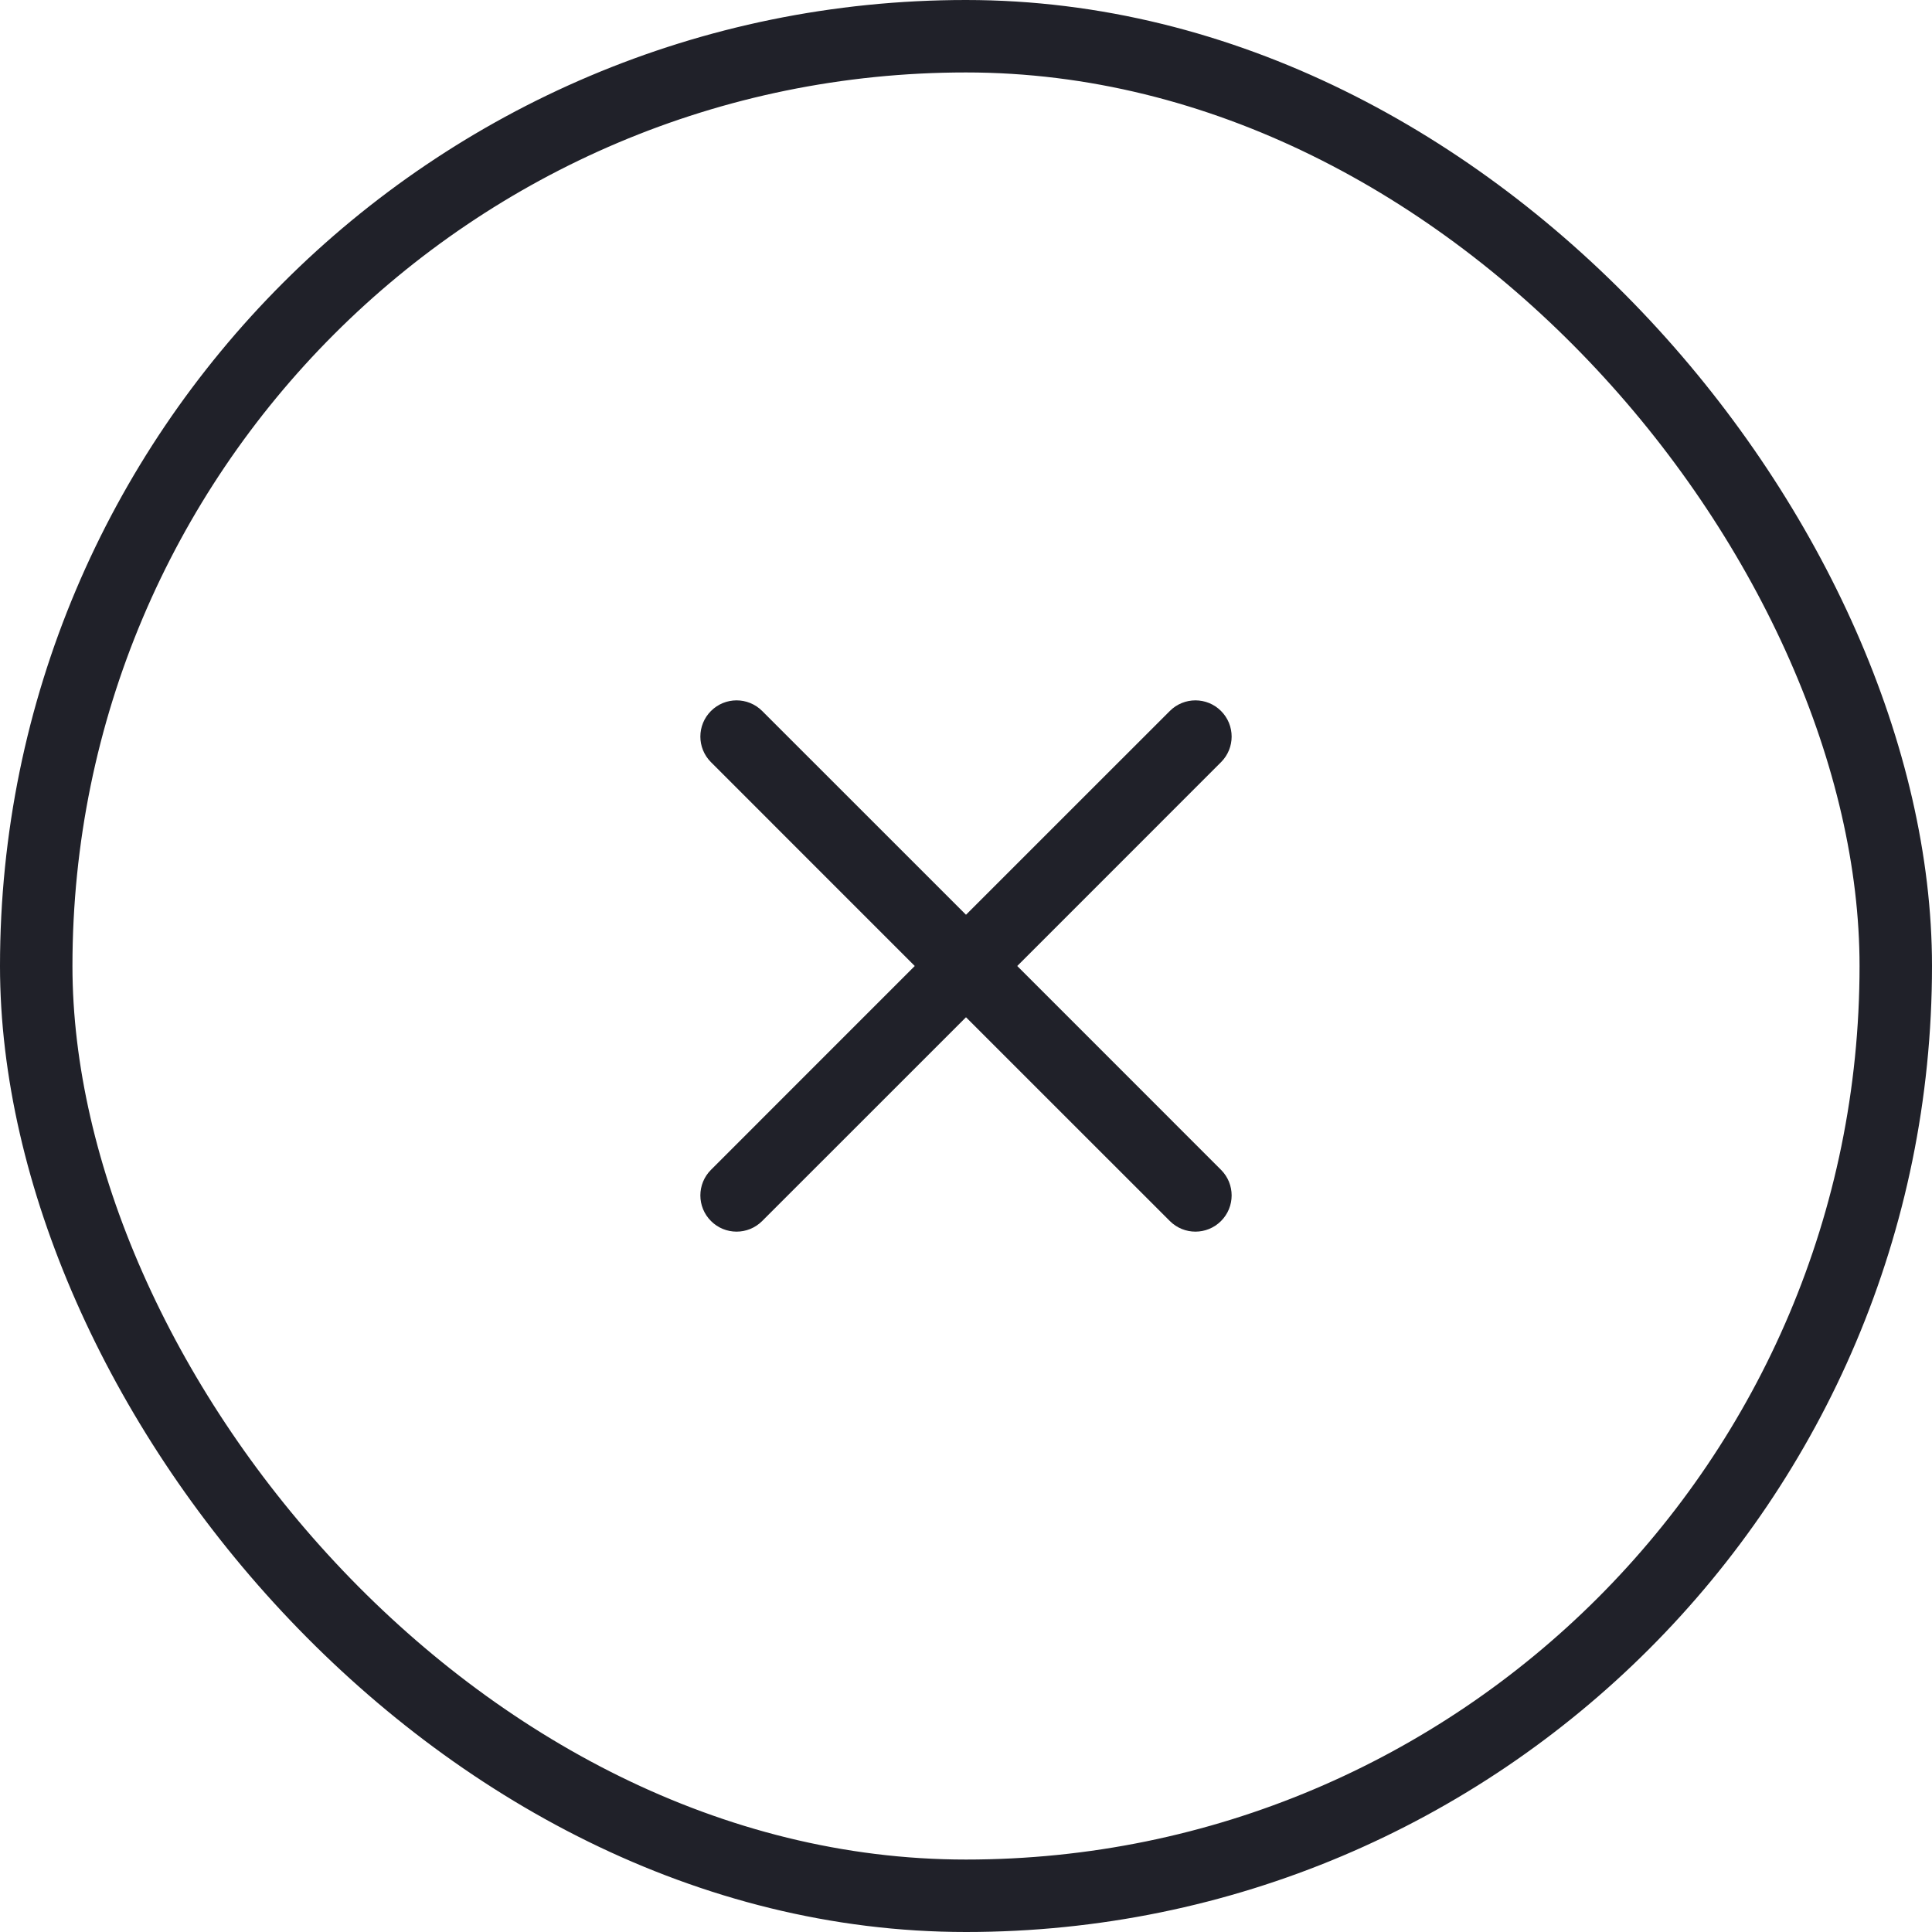
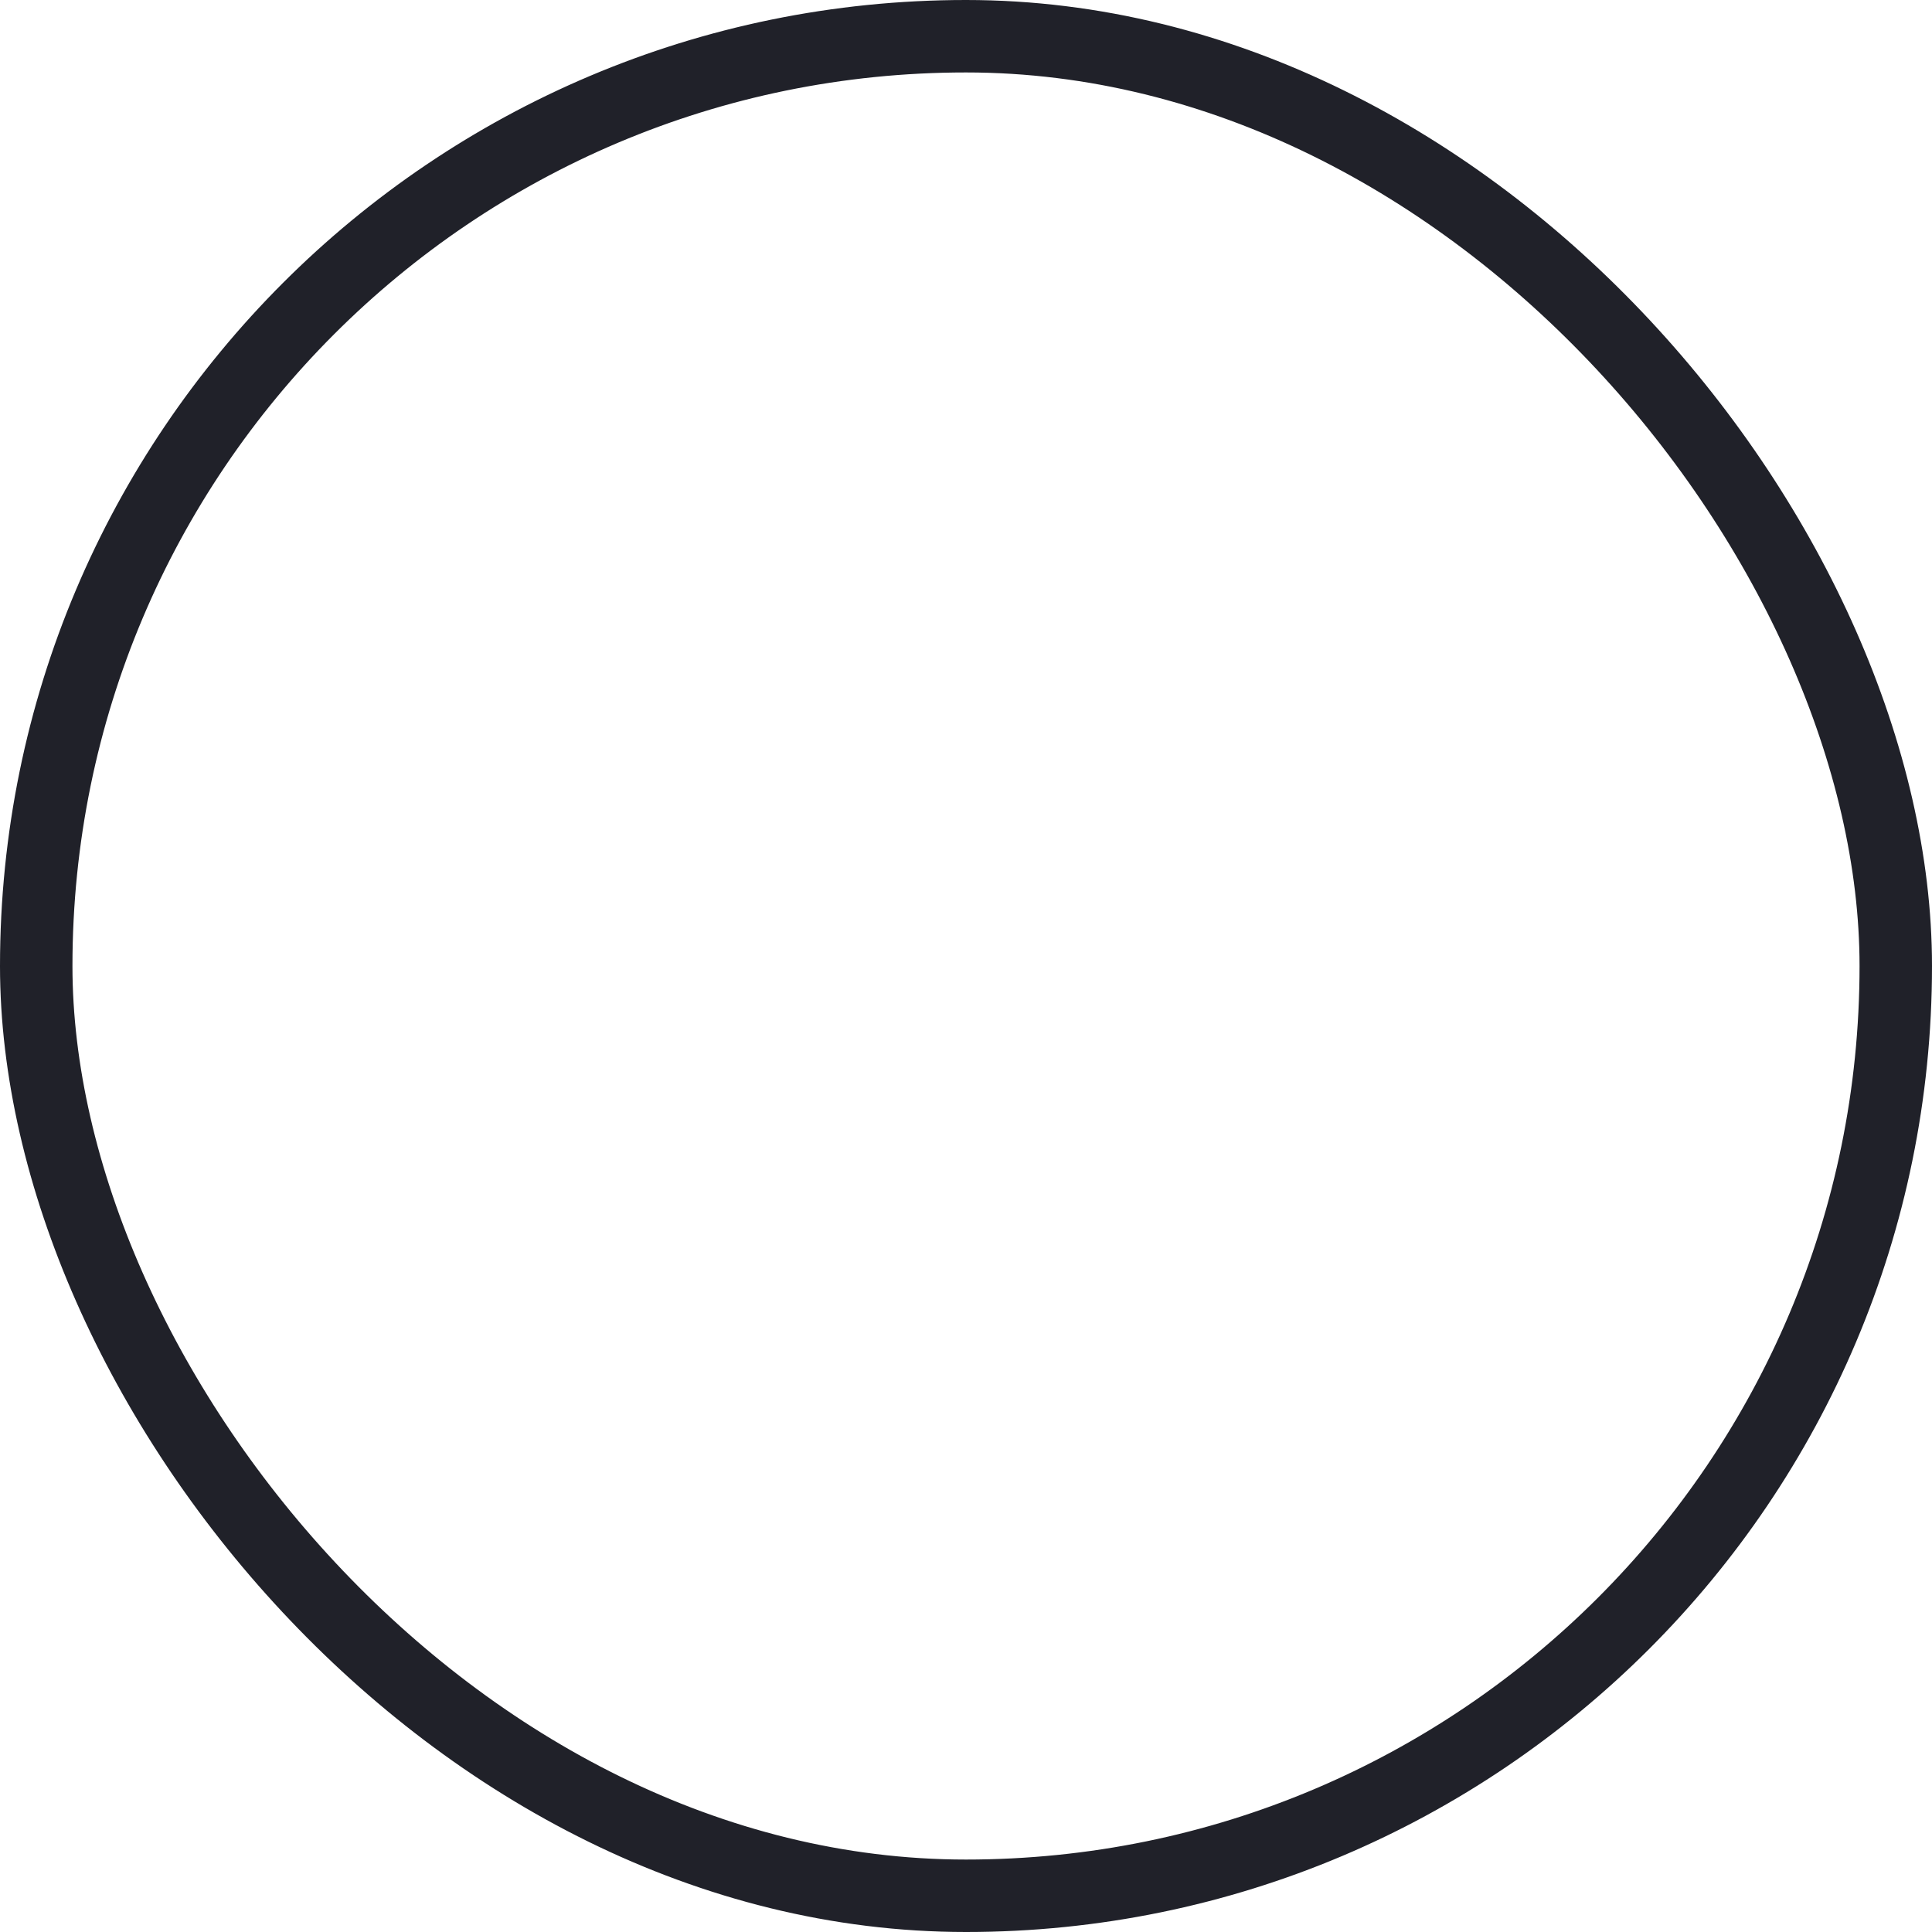
<svg xmlns="http://www.w3.org/2000/svg" width="40" height="40" viewBox="0 0 40 40" fill="none">
  <rect x="0.75" y="0.75" width="38.5" height="38.5" rx="19.25" stroke="#202129" stroke-width="1.5" />
-   <path d="M24.22 14.72C24.513 14.427 24.987 14.427 25.28 14.72C25.573 15.013 25.573 15.487 25.28 15.78L21.061 20L25.28 24.22C25.573 24.513 25.573 24.987 25.28 25.28C24.987 25.573 24.513 25.573 24.22 25.28L20 21.061L15.78 25.28C15.487 25.573 15.013 25.573 14.72 25.28C14.427 24.987 14.427 24.513 14.72 24.22L18.939 20L14.72 15.78C14.427 15.487 14.427 15.013 14.72 14.72C15.013 14.427 15.487 14.427 15.78 14.72L20 18.939L24.22 14.72Z" fill="#202129" />
</svg>